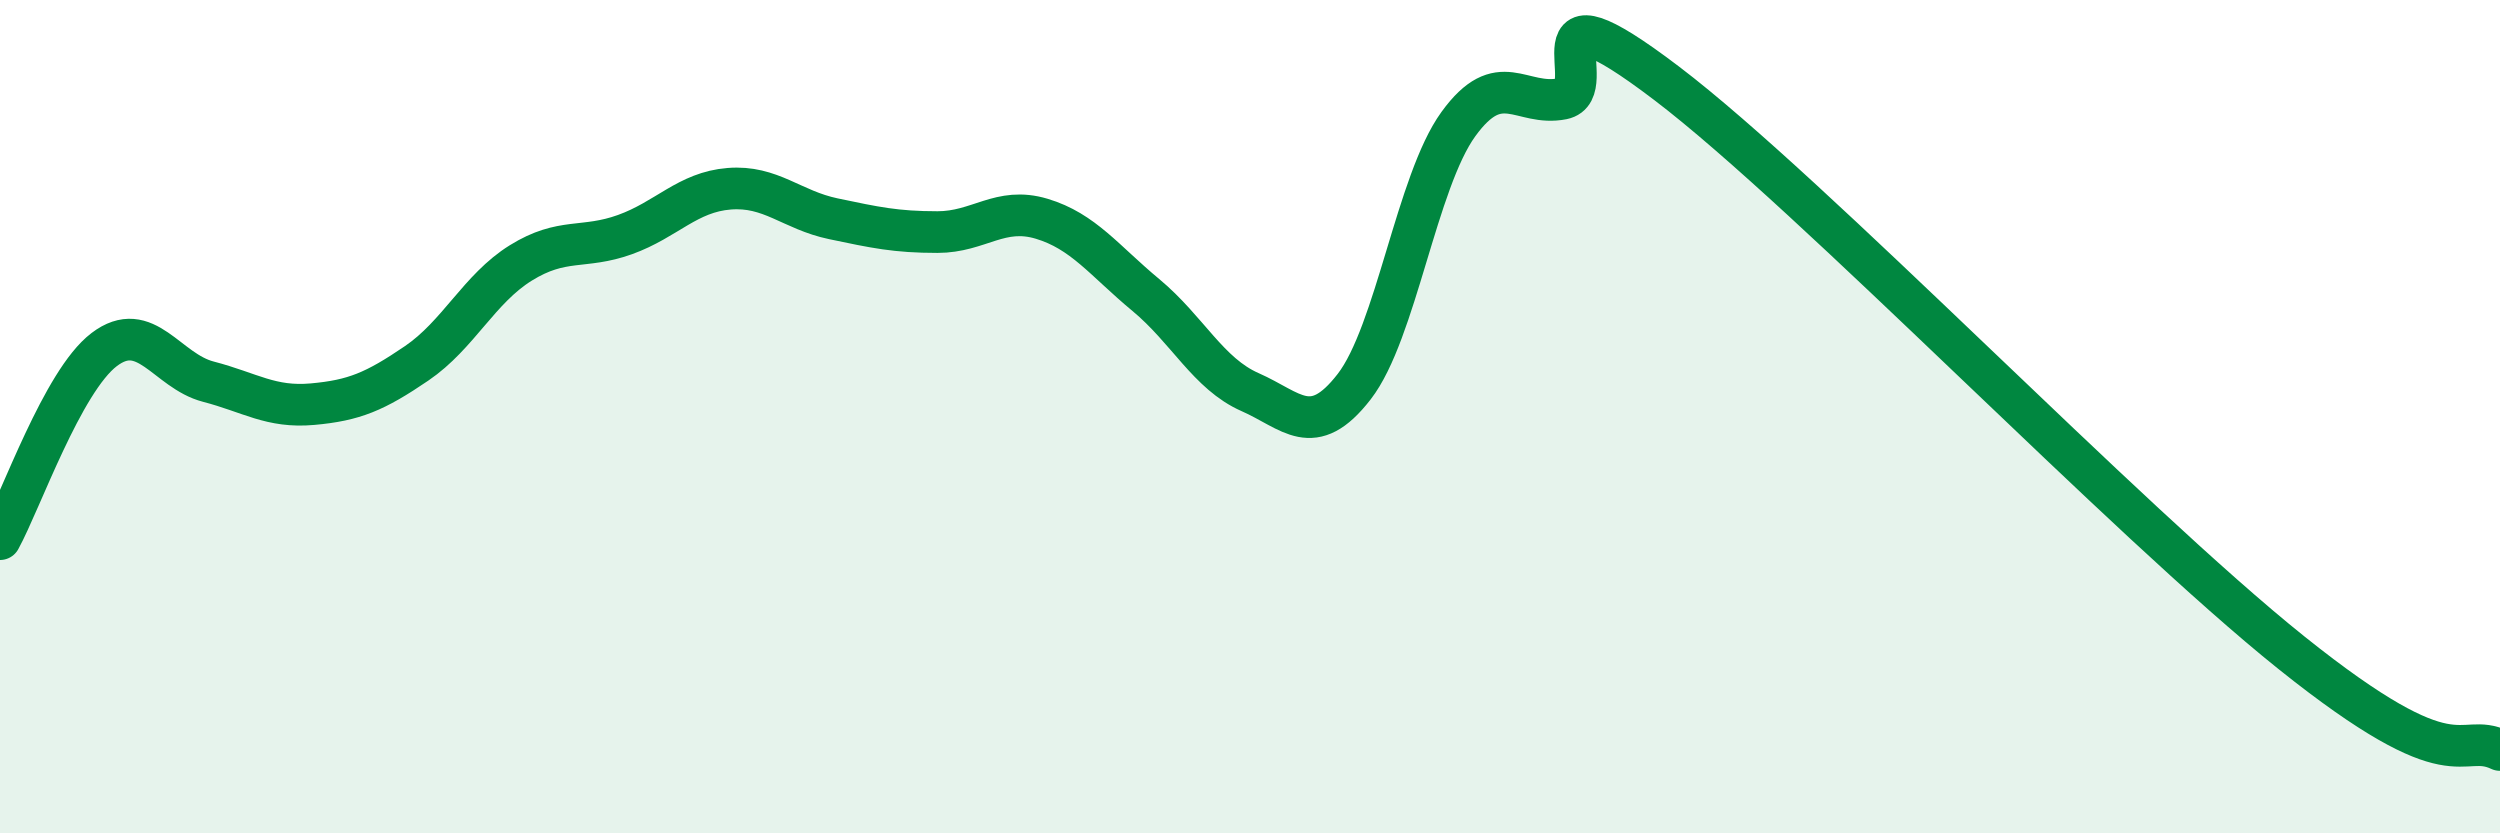
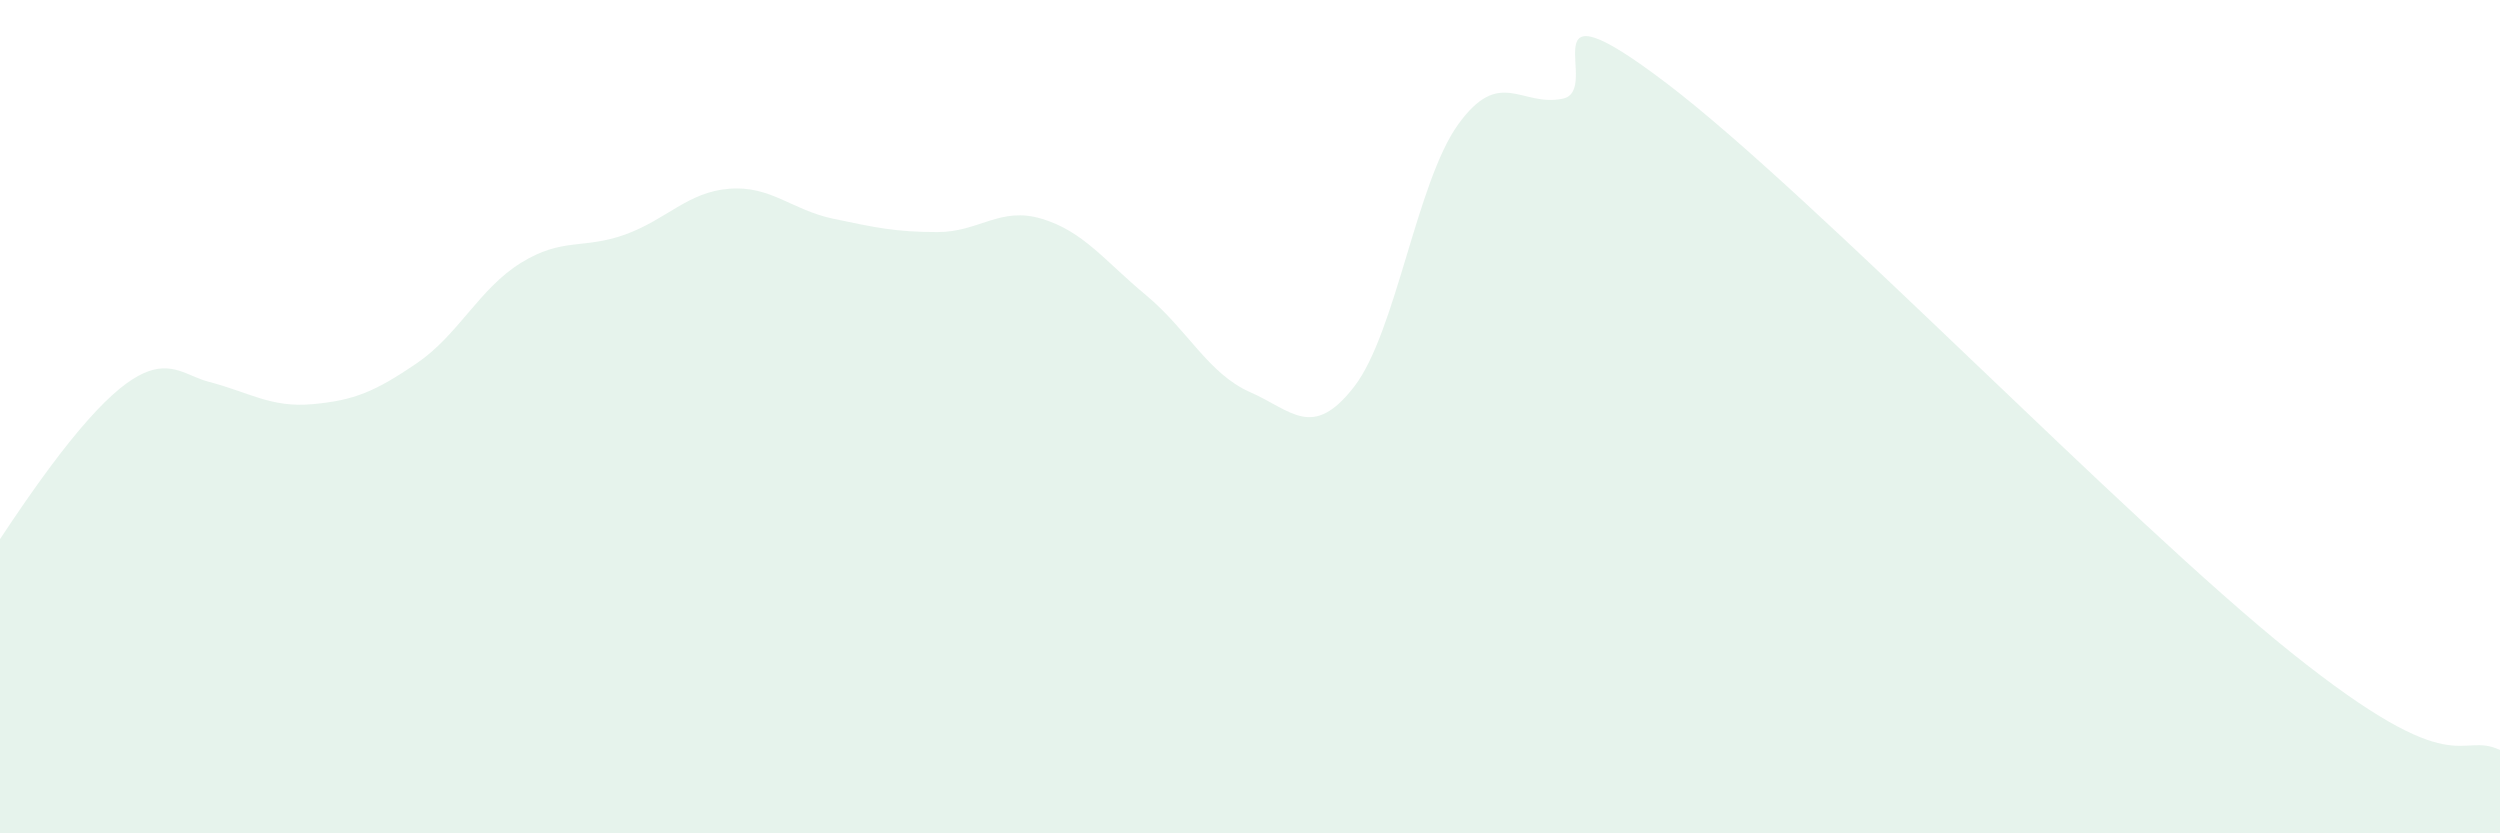
<svg xmlns="http://www.w3.org/2000/svg" width="60" height="20" viewBox="0 0 60 20">
-   <path d="M 0,12.94 C 0.5,12.03 1.5,9.15 2.5,8.39 C 3.5,7.63 4,8.9 5,9.16 C 6,9.42 6.5,9.79 7.5,9.7 C 8.5,9.61 9,9.4 10,8.72 C 11,8.04 11.5,6.93 12.5,6.31 C 13.5,5.69 14,5.99 15,5.63 C 16,5.27 16.5,4.61 17.5,4.53 C 18.5,4.45 19,5.04 20,5.25 C 21,5.46 21.5,5.57 22.5,5.57 C 23.5,5.57 24,4.95 25,5.25 C 26,5.55 26.5,6.25 27.5,7.08 C 28.5,7.91 29,8.97 30,9.41 C 31,9.85 31.5,10.57 32.5,9.28 C 33.5,7.99 34,4.36 35,2.98 C 36,1.6 36.5,2.57 37.5,2.37 C 38.5,2.17 36.5,-0.66 40,2 C 43.5,4.66 51,12.47 55,15.67 C 59,18.87 59,17.53 60,18L60 20L0 20Z" fill="#008740" opacity="0.1" stroke-linecap="round" stroke-linejoin="round" />
-   <path d="M 0,12.94 C 0.5,12.03 1.5,9.15 2.5,8.39 C 3.5,7.63 4,8.9 5,9.16 C 6,9.42 6.5,9.79 7.5,9.7 C 8.5,9.61 9,9.4 10,8.72 C 11,8.04 11.5,6.93 12.5,6.31 C 13.5,5.69 14,5.99 15,5.63 C 16,5.27 16.5,4.61 17.5,4.53 C 18.5,4.45 19,5.04 20,5.25 C 21,5.46 21.5,5.57 22.5,5.57 C 23.5,5.57 24,4.95 25,5.25 C 26,5.55 26.5,6.25 27.5,7.08 C 28.5,7.91 29,8.97 30,9.41 C 31,9.85 31.5,10.57 32.5,9.28 C 33.5,7.99 34,4.36 35,2.98 C 36,1.6 36.5,2.57 37.5,2.37 C 38.5,2.17 36.5,-0.66 40,2 C 43.5,4.66 51,12.47 55,15.67 C 59,18.87 59,17.53 60,18" stroke="#008740" stroke-width="1" fill="none" stroke-linecap="round" stroke-linejoin="round" />
+   <path d="M 0,12.94 C 3.5,7.63 4,8.9 5,9.16 C 6,9.42 6.5,9.79 7.5,9.7 C 8.5,9.61 9,9.4 10,8.72 C 11,8.04 11.5,6.93 12.5,6.31 C 13.5,5.69 14,5.99 15,5.63 C 16,5.27 16.5,4.61 17.5,4.53 C 18.5,4.45 19,5.04 20,5.25 C 21,5.46 21.5,5.57 22.5,5.57 C 23.5,5.57 24,4.95 25,5.25 C 26,5.55 26.5,6.25 27.5,7.08 C 28.5,7.91 29,8.97 30,9.41 C 31,9.85 31.5,10.57 32.5,9.28 C 33.5,7.99 34,4.36 35,2.98 C 36,1.6 36.5,2.57 37.5,2.37 C 38.5,2.17 36.5,-0.66 40,2 C 43.5,4.66 51,12.47 55,15.67 C 59,18.87 59,17.53 60,18L60 20L0 20Z" fill="#008740" opacity="0.1" stroke-linecap="round" stroke-linejoin="round" />
</svg>